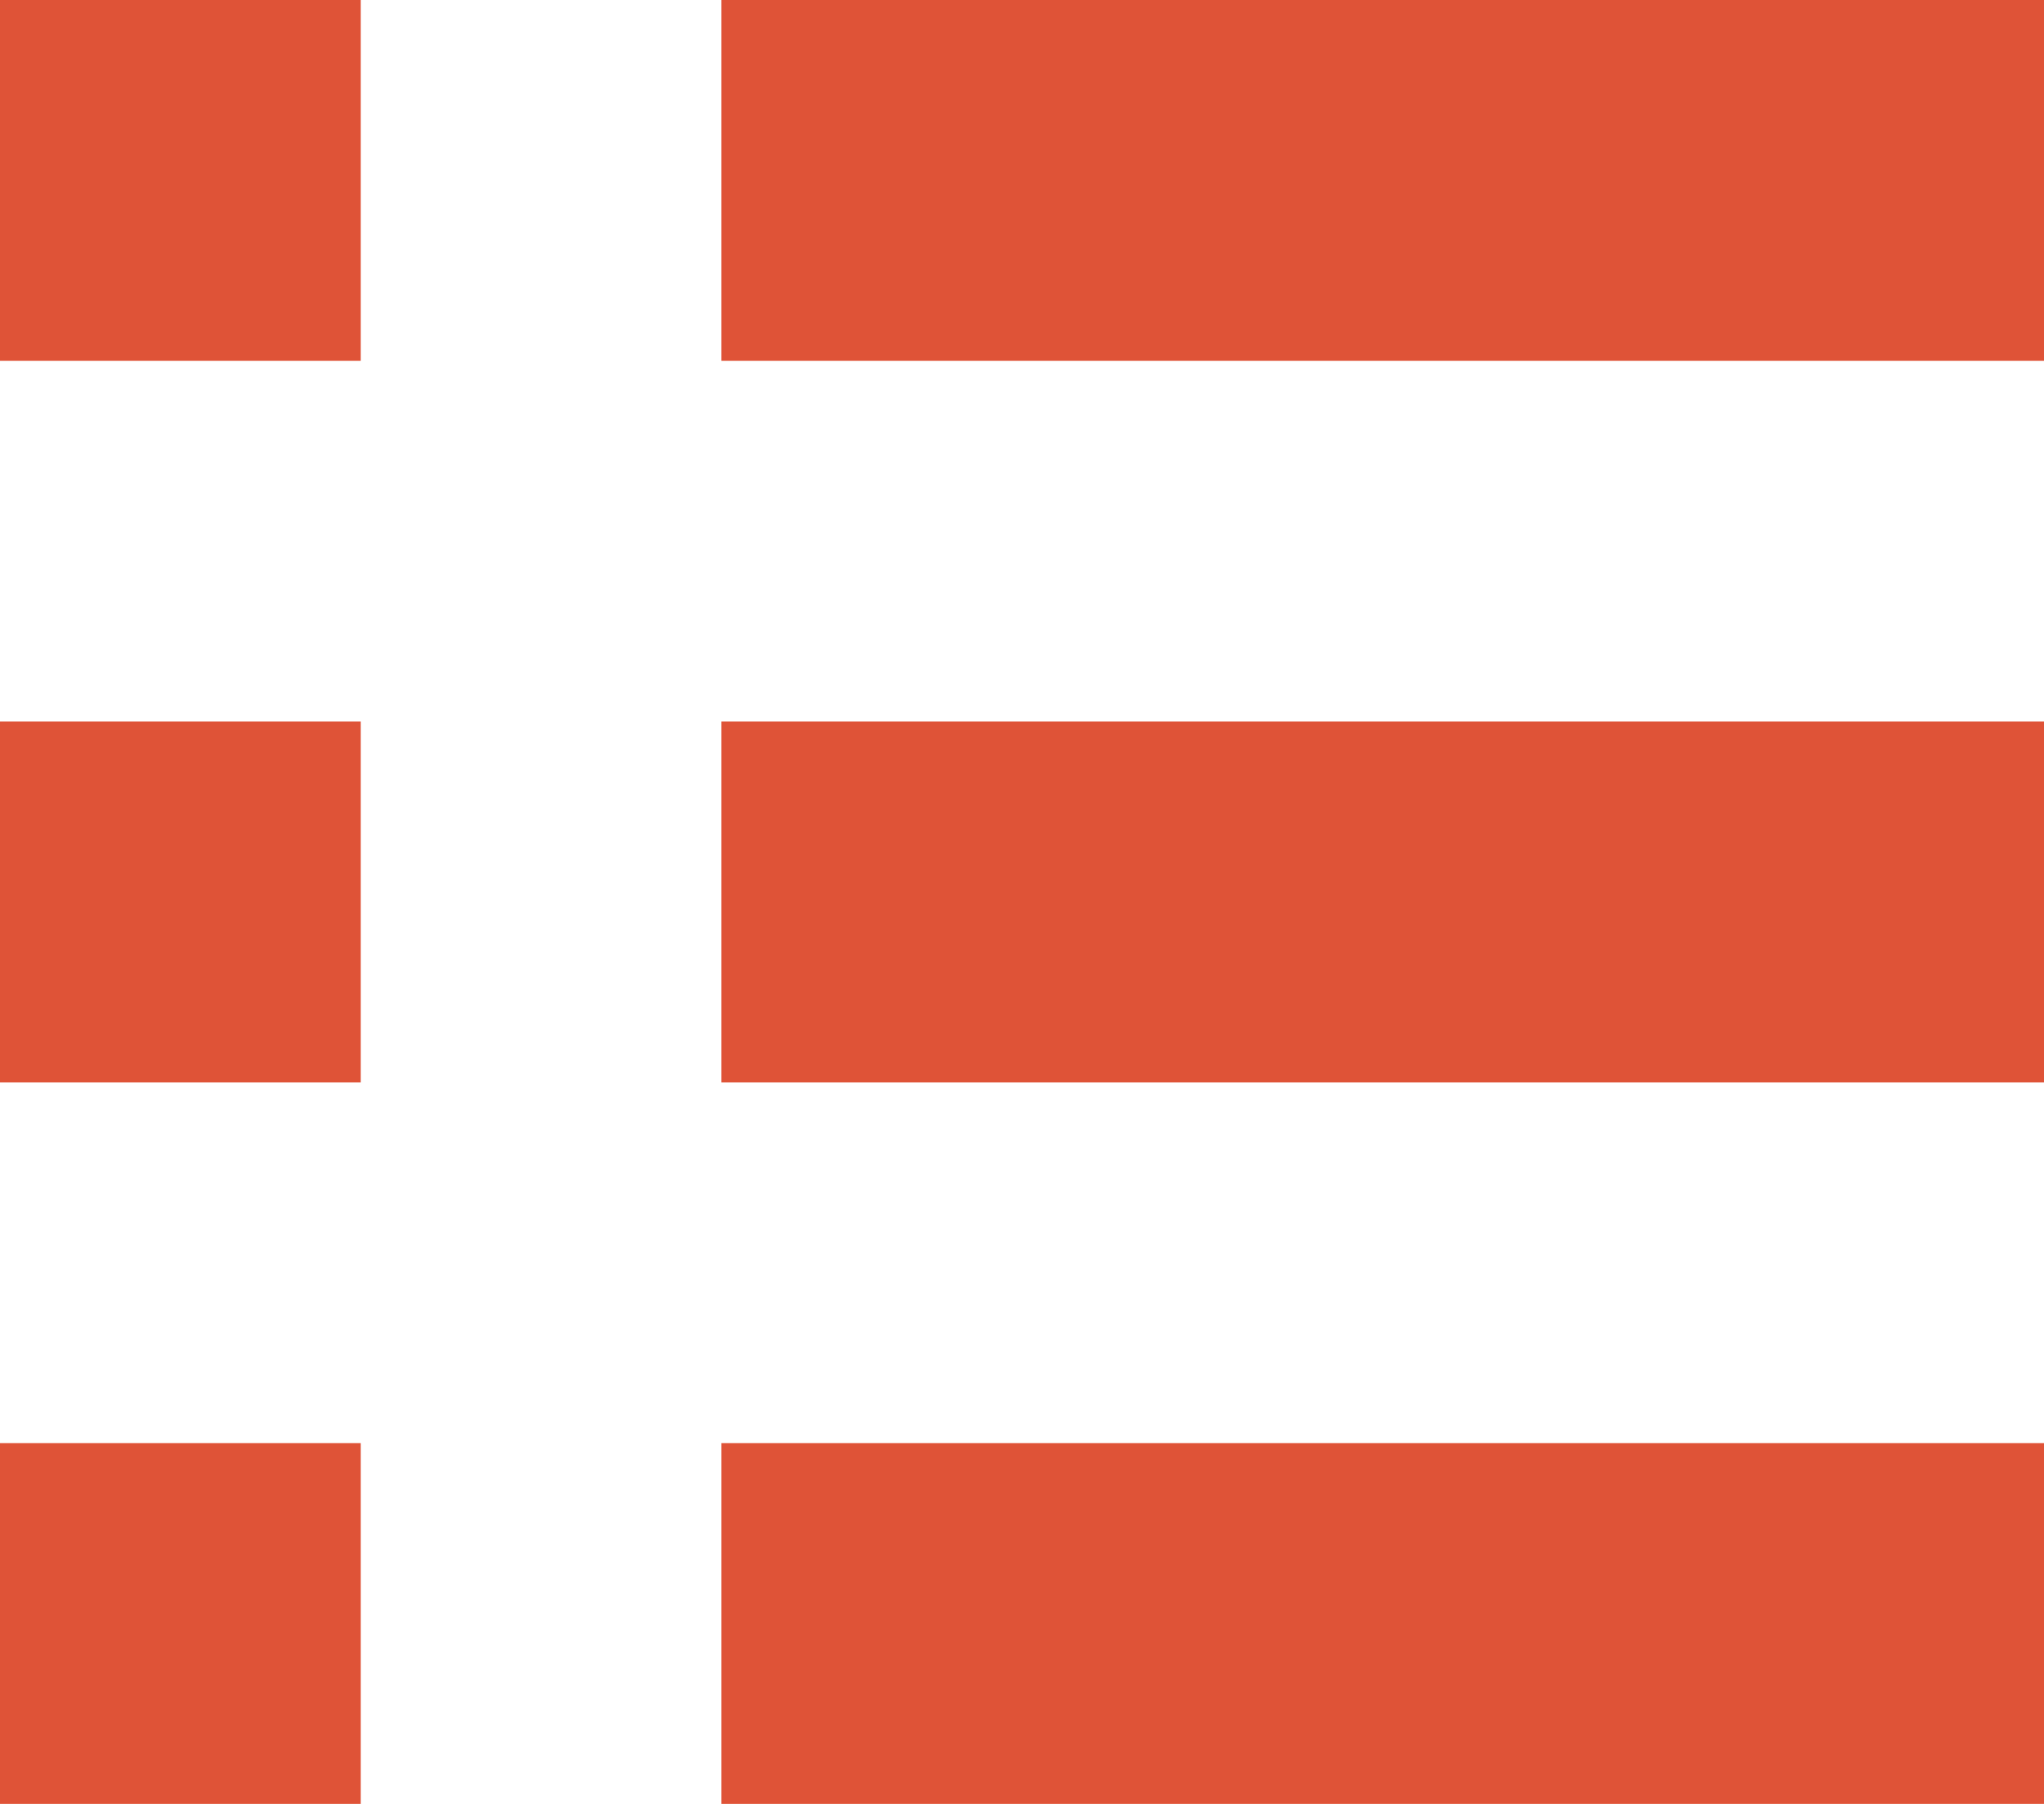
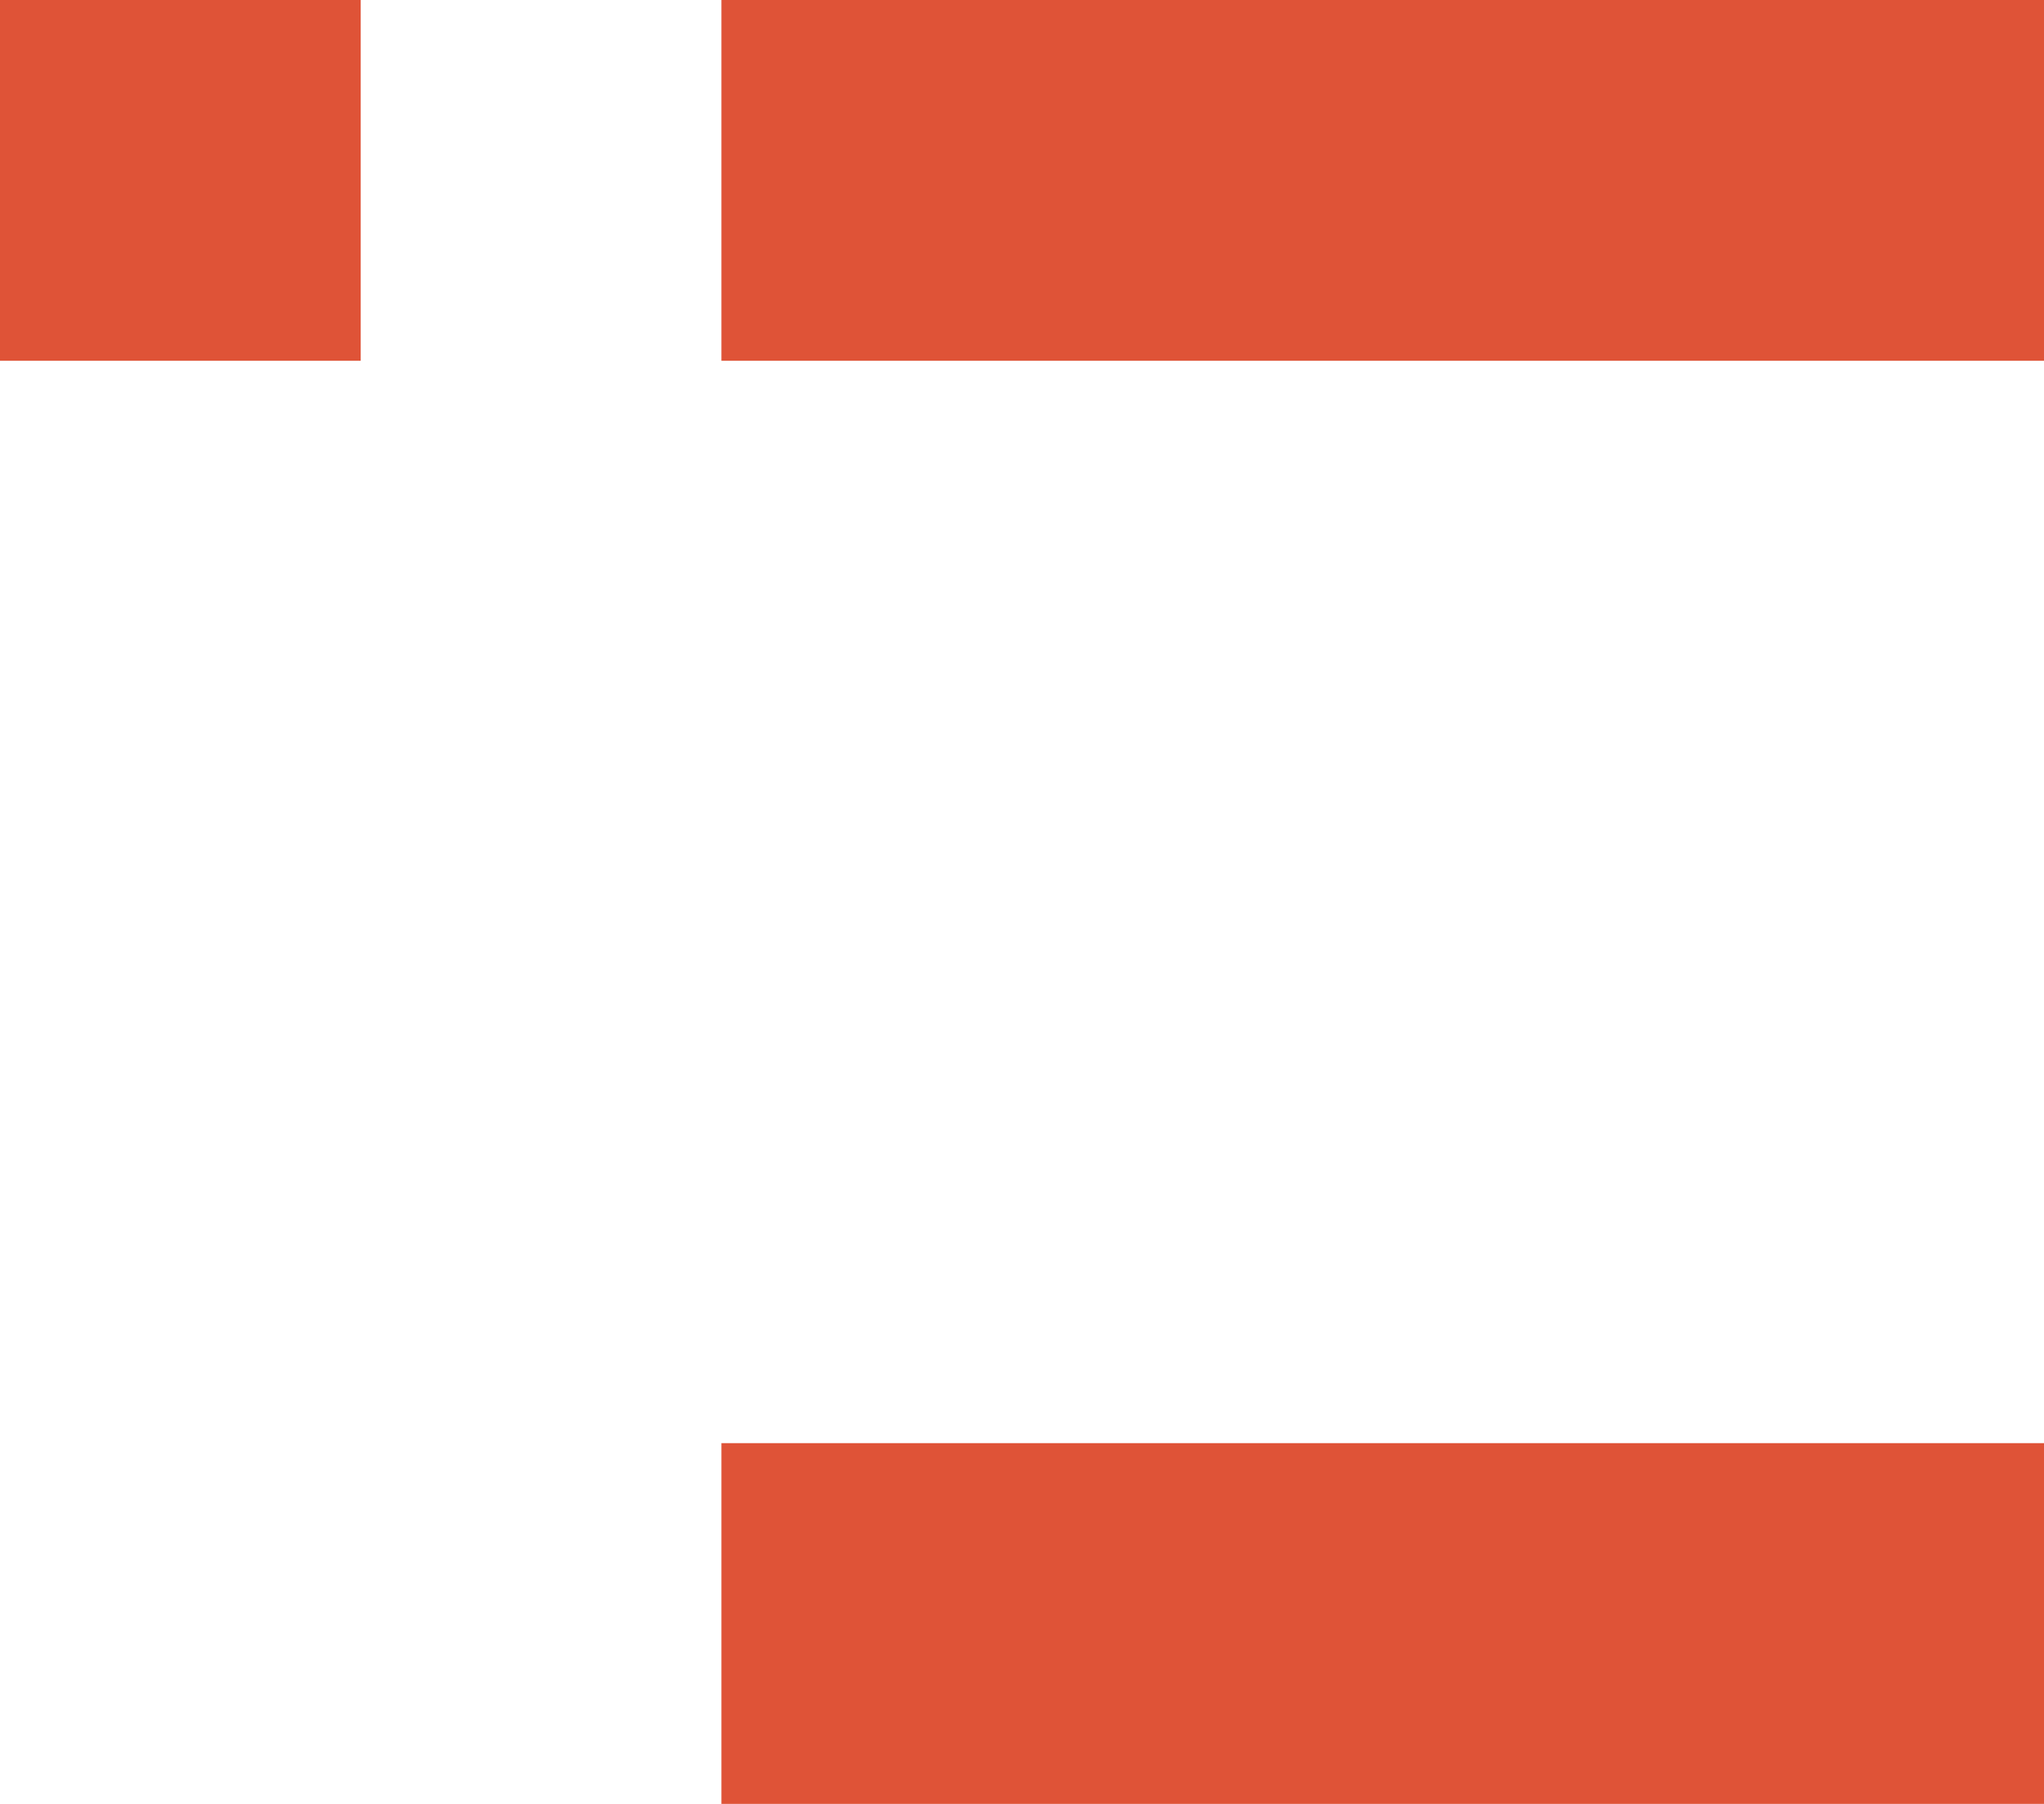
<svg xmlns="http://www.w3.org/2000/svg" width="17" height="15" viewBox="0 0 17 15" fill="none">
  <rect width="3" height="3" fill="#DF5337" />
  <rect x="6" width="11" height="3" fill="#DF5337" />
-   <rect y="6" width="3" height="3" fill="#DF5337" />
-   <rect x="6" y="6" width="11" height="3" fill="#DF5337" />
-   <rect y="12" width="3" height="3" fill="#DF5337" />
  <rect x="6" y="12" width="11" height="3" fill="#DF5337" />
</svg>